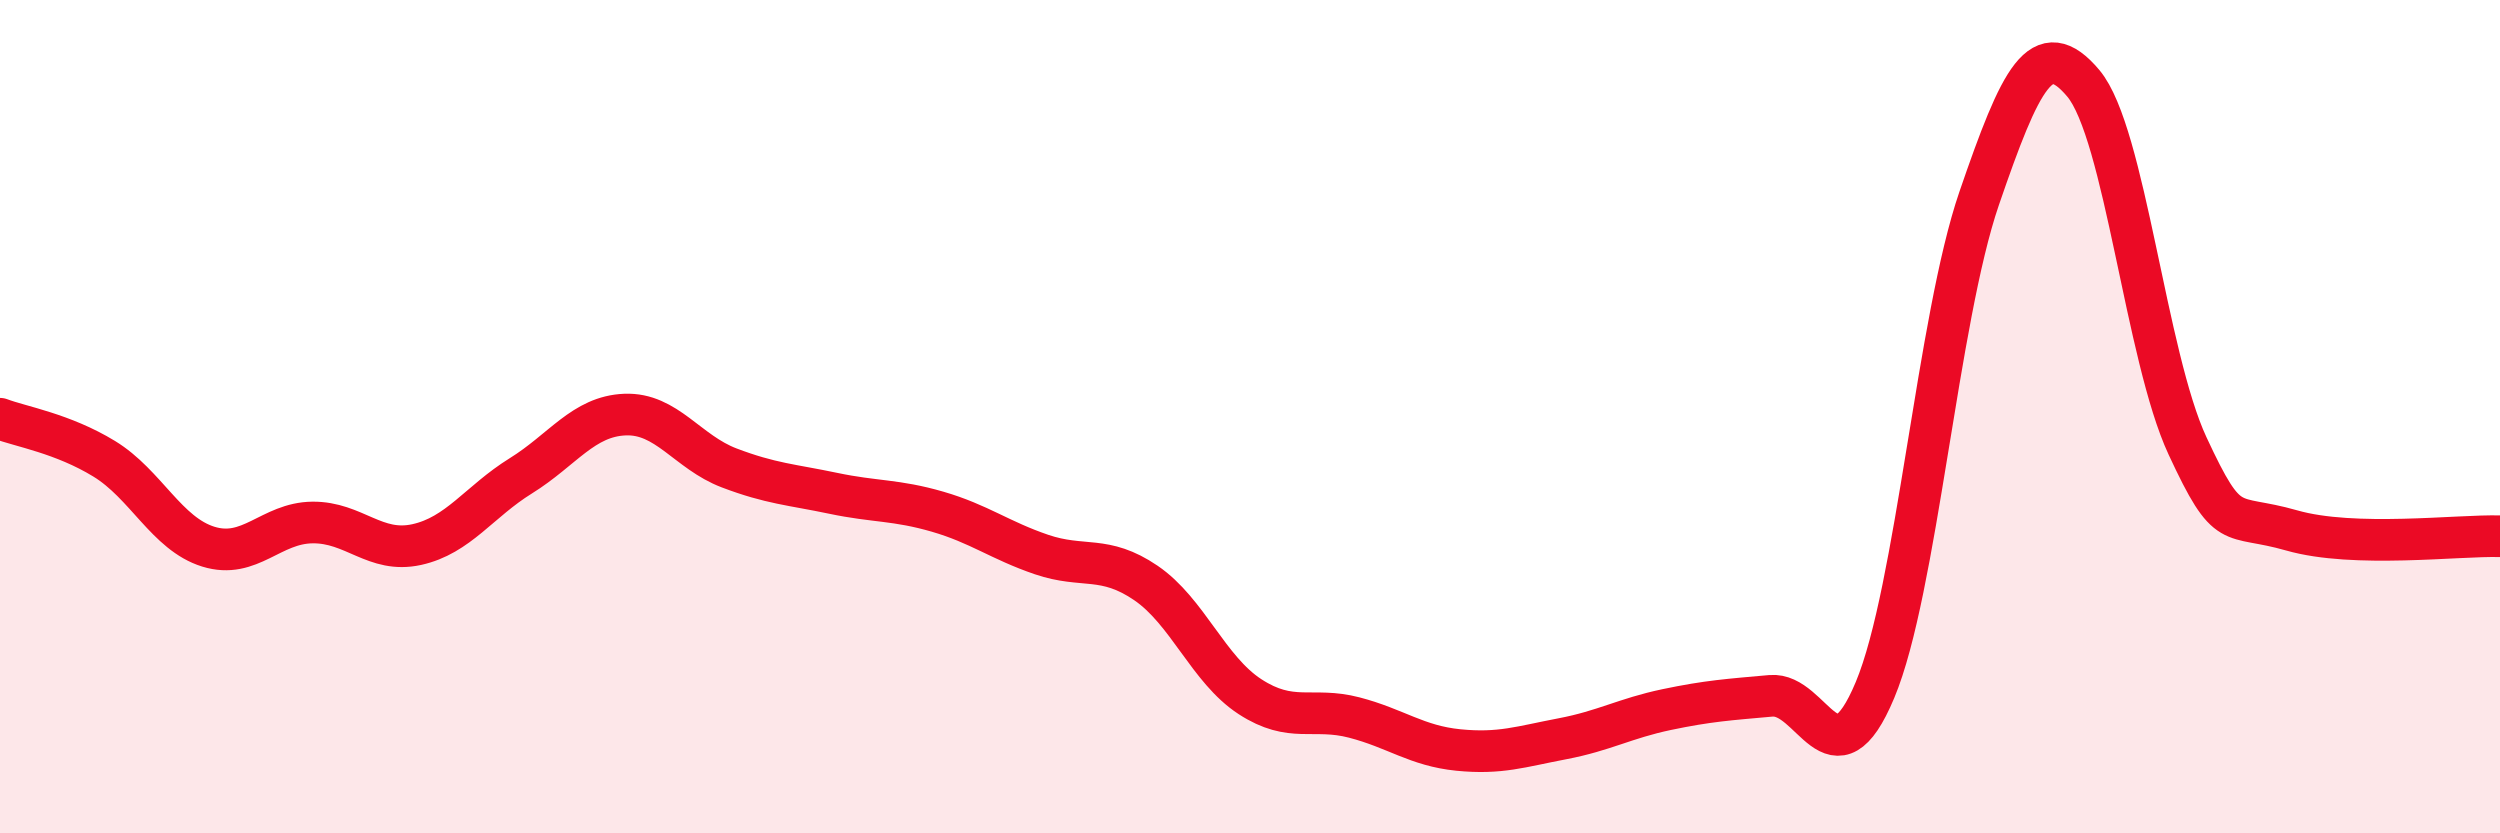
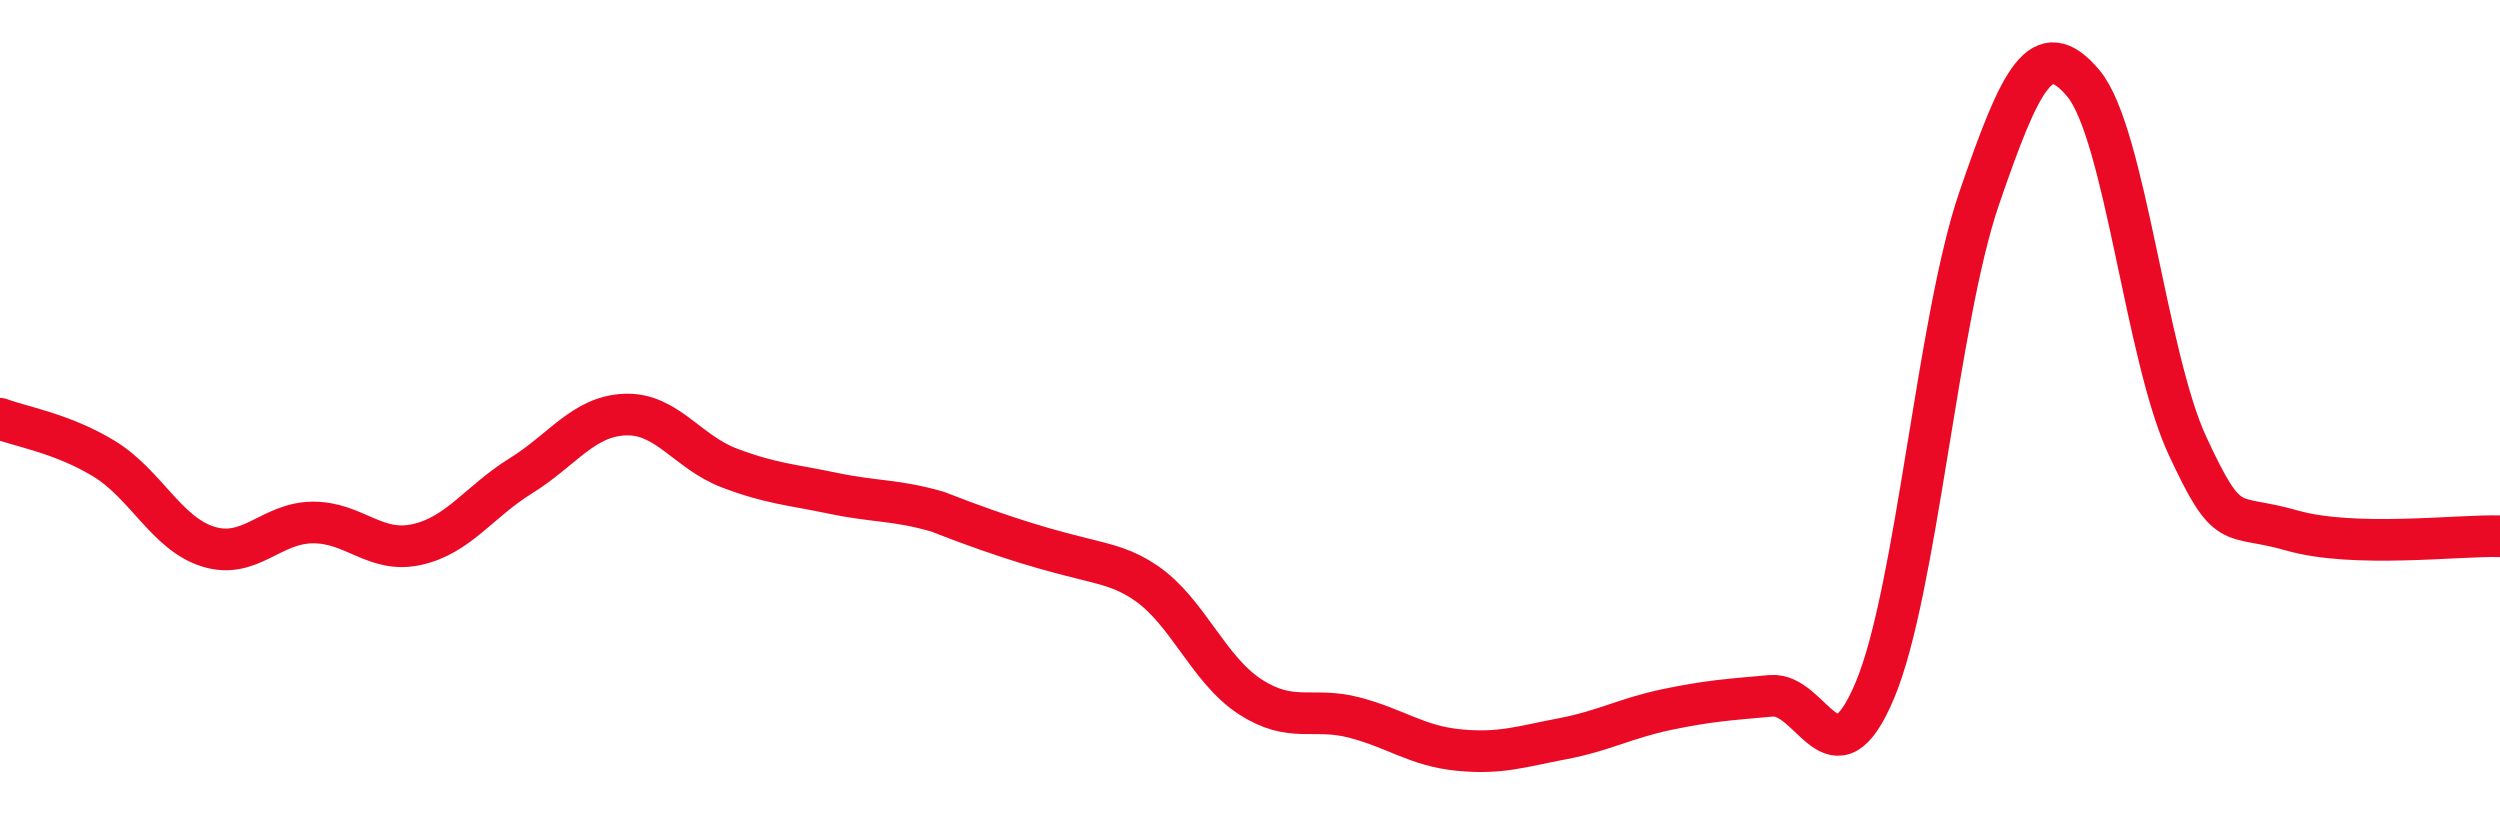
<svg xmlns="http://www.w3.org/2000/svg" width="60" height="20" viewBox="0 0 60 20">
-   <path d="M 0,10.05 C 0.5,10.24 1.5,10.4 2.5,11.01 C 3.5,11.62 4,12.81 5,13.12 C 6,13.43 6.5,12.55 7.5,12.54 C 8.5,12.53 9,13.29 10,13.07 C 11,12.85 11.5,12.04 12.5,11.42 C 13.5,10.8 14,9.99 15,9.95 C 16,9.91 16.5,10.85 17.5,11.23 C 18.5,11.61 19,11.63 20,11.84 C 21,12.05 21.5,11.99 22.5,12.28 C 23.5,12.57 24,12.97 25,13.31 C 26,13.65 26.5,13.31 27.5,13.99 C 28.5,14.67 29,16.07 30,16.72 C 31,17.37 31.5,16.96 32.5,17.22 C 33.5,17.48 34,17.9 35,18 C 36,18.1 36.5,17.92 37.5,17.73 C 38.5,17.54 39,17.24 40,17.03 C 41,16.82 41.5,16.79 42.5,16.7 C 43.5,16.61 44,18.95 45,16.56 C 46,14.17 46.5,7.67 47.5,4.76 C 48.5,1.85 49,0.81 50,2 C 51,3.19 51.5,8.55 52.5,10.7 C 53.5,12.85 53.5,12.3 55,12.73 C 56.5,13.16 59,12.84 60,12.87L60 20L0 20Z" fill="#EB0A25" opacity="0.1" stroke-linecap="round" stroke-linejoin="round" />
-   <path d="M 0,10.05 C 0.5,10.24 1.5,10.4 2.5,11.01 C 3.5,11.62 4,12.81 5,13.12 C 6,13.43 6.5,12.55 7.5,12.54 C 8.5,12.53 9,13.29 10,13.07 C 11,12.85 11.5,12.04 12.5,11.42 C 13.5,10.8 14,9.99 15,9.95 C 16,9.91 16.5,10.85 17.5,11.23 C 18.5,11.61 19,11.63 20,11.84 C 21,12.05 21.5,11.99 22.5,12.28 C 23.5,12.57 24,12.97 25,13.31 C 26,13.65 26.5,13.31 27.5,13.99 C 28.5,14.67 29,16.07 30,16.72 C 31,17.37 31.5,16.96 32.5,17.22 C 33.5,17.48 34,17.9 35,18 C 36,18.1 36.5,17.92 37.5,17.73 C 38.5,17.54 39,17.24 40,17.03 C 41,16.82 41.5,16.79 42.5,16.7 C 43.5,16.61 44,18.95 45,16.56 C 46,14.17 46.5,7.67 47.5,4.76 C 48.5,1.85 49,0.81 50,2 C 51,3.19 51.5,8.55 52.5,10.7 C 53.5,12.85 53.5,12.3 55,12.73 C 56.5,13.16 59,12.84 60,12.87" stroke="#EB0A25" stroke-width="1" fill="none" stroke-linecap="round" stroke-linejoin="round" />
+   <path d="M 0,10.05 C 0.5,10.24 1.5,10.4 2.5,11.01 C 3.5,11.62 4,12.81 5,13.12 C 6,13.43 6.5,12.55 7.5,12.54 C 8.5,12.53 9,13.29 10,13.07 C 11,12.85 11.5,12.04 12.5,11.42 C 13.5,10.8 14,9.99 15,9.95 C 16,9.91 16.5,10.85 17.5,11.23 C 18.5,11.61 19,11.63 20,11.84 C 21,12.05 21.5,11.99 22.5,12.28 C 26,13.65 26.5,13.31 27.5,13.99 C 28.5,14.67 29,16.07 30,16.72 C 31,17.37 31.5,16.96 32.5,17.22 C 33.5,17.48 34,17.9 35,18 C 36,18.1 36.5,17.92 37.5,17.73 C 38.5,17.54 39,17.24 40,17.03 C 41,16.82 41.5,16.79 42.5,16.7 C 43.5,16.61 44,18.95 45,16.56 C 46,14.17 46.5,7.67 47.5,4.76 C 48.5,1.85 49,0.81 50,2 C 51,3.19 51.5,8.55 52.5,10.7 C 53.5,12.85 53.5,12.3 55,12.73 C 56.5,13.16 59,12.84 60,12.87" stroke="#EB0A25" stroke-width="1" fill="none" stroke-linecap="round" stroke-linejoin="round" />
</svg>